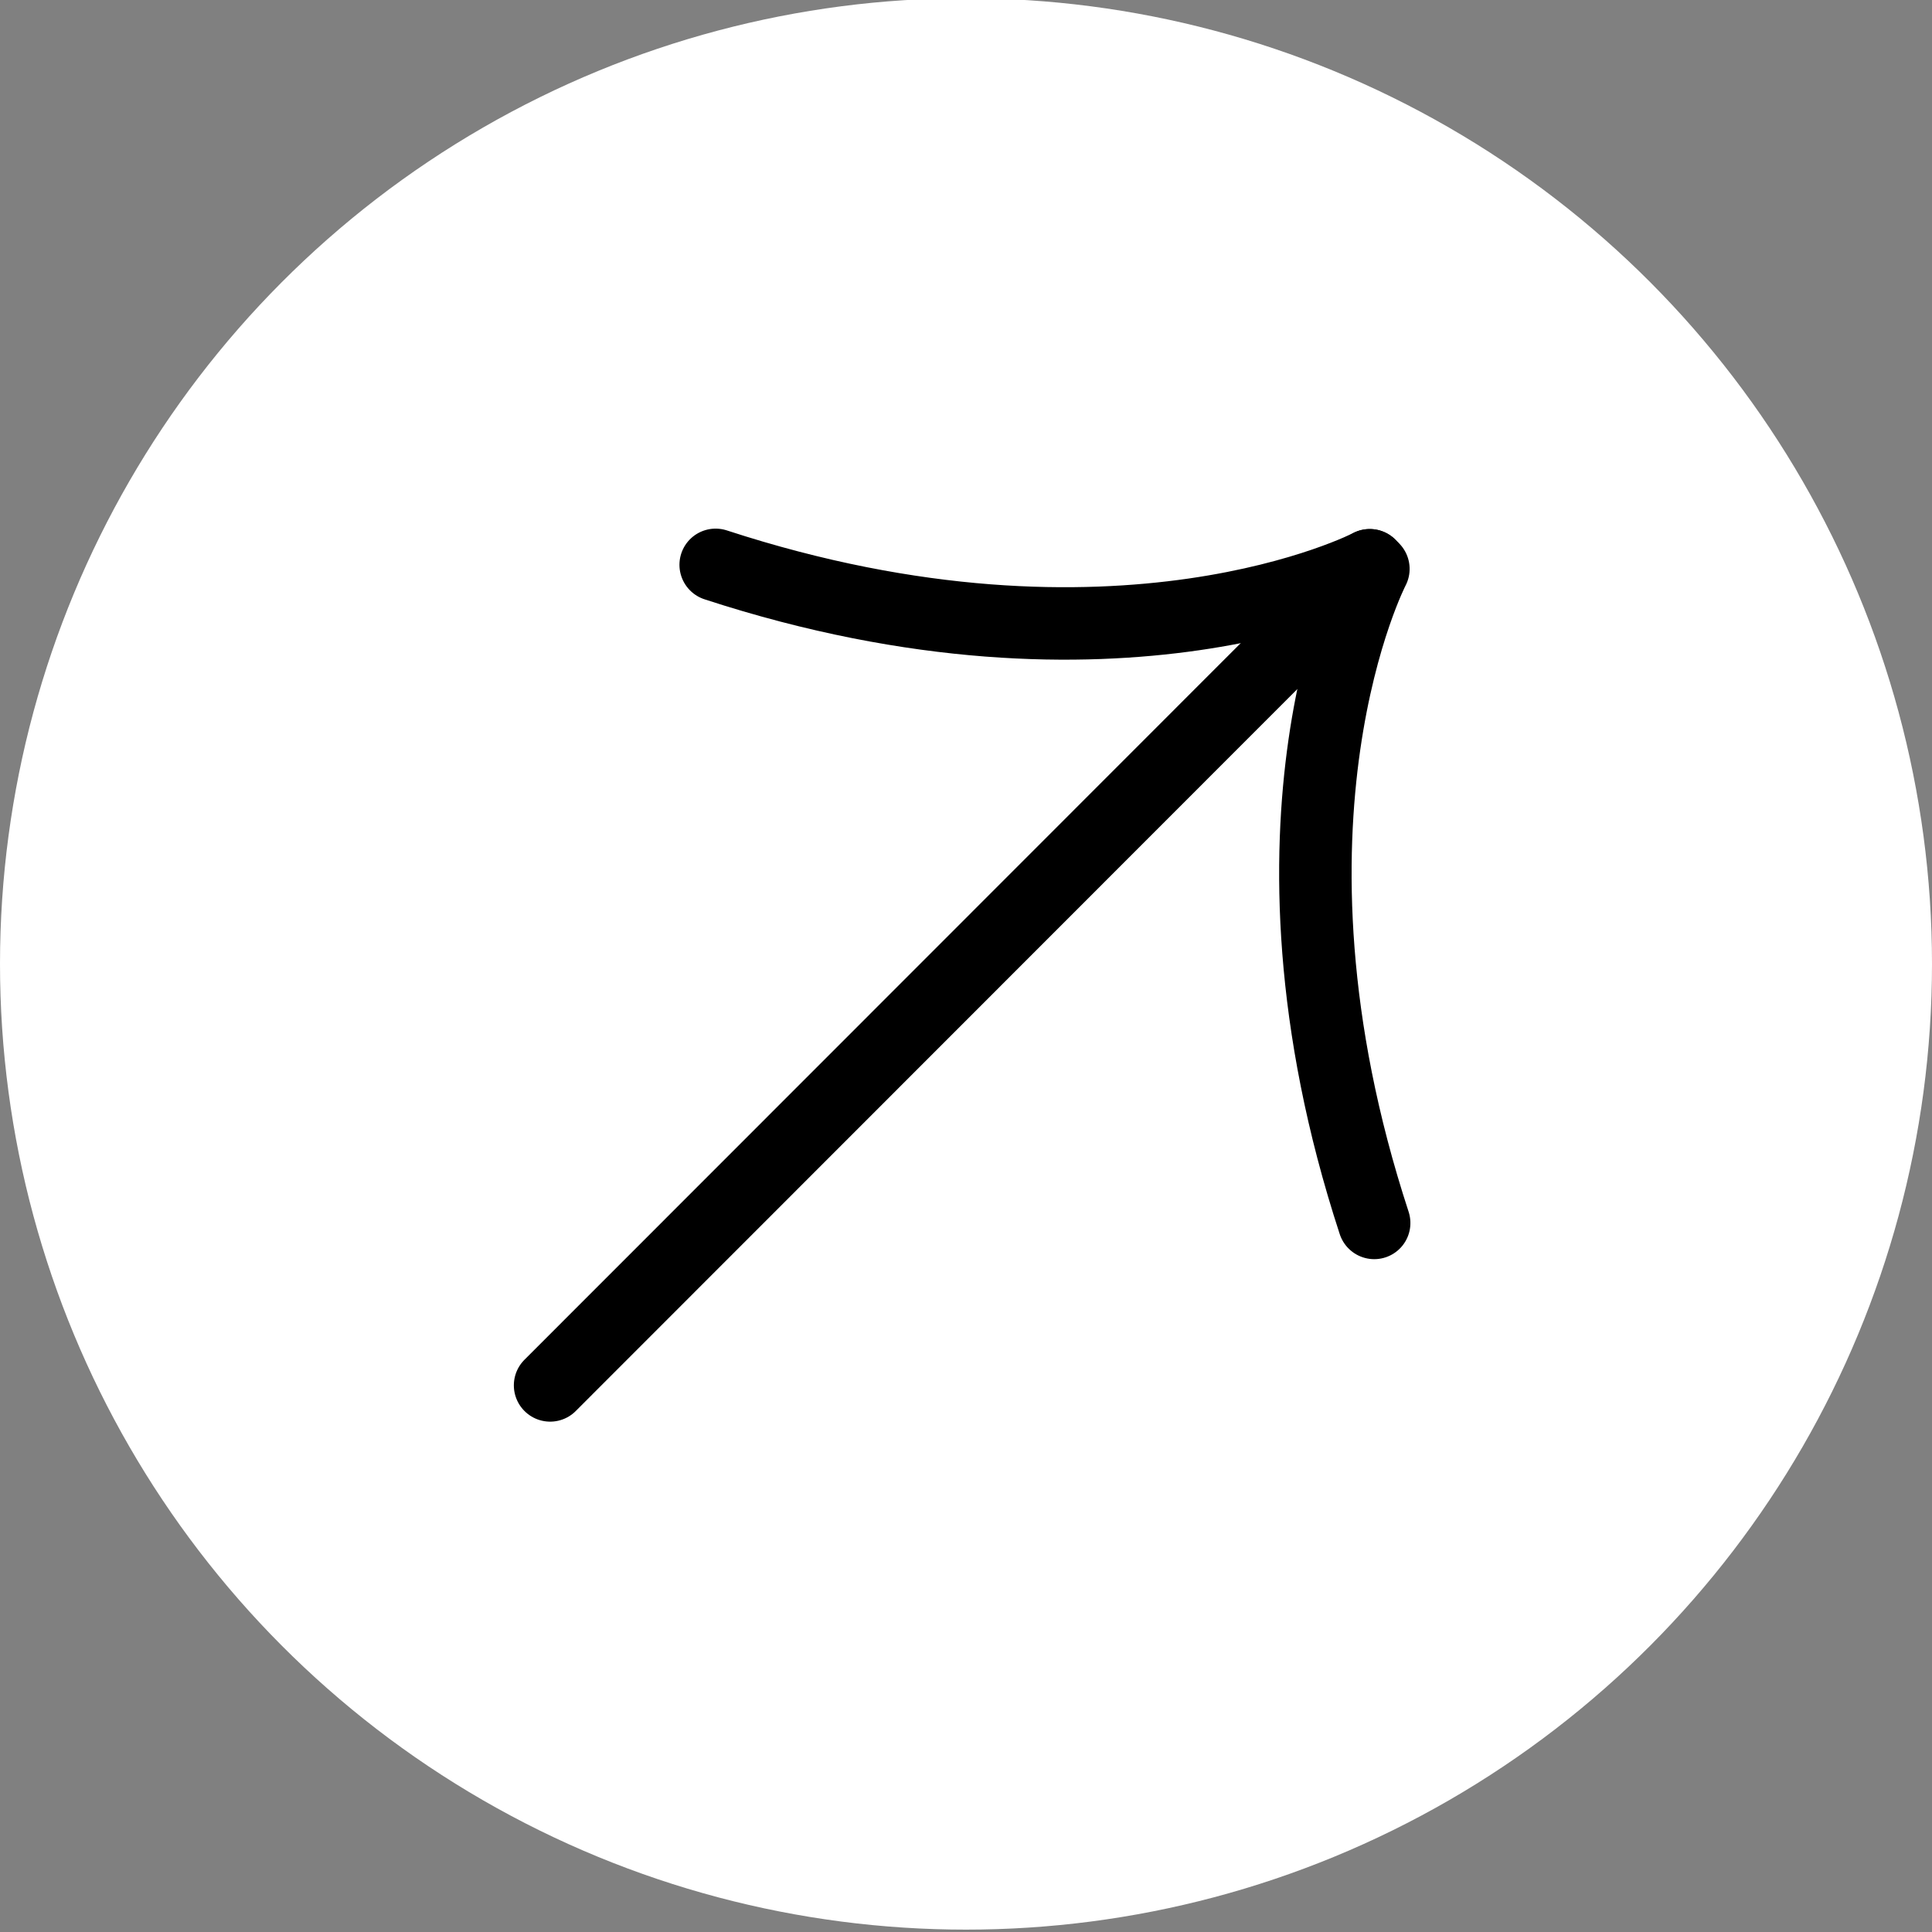
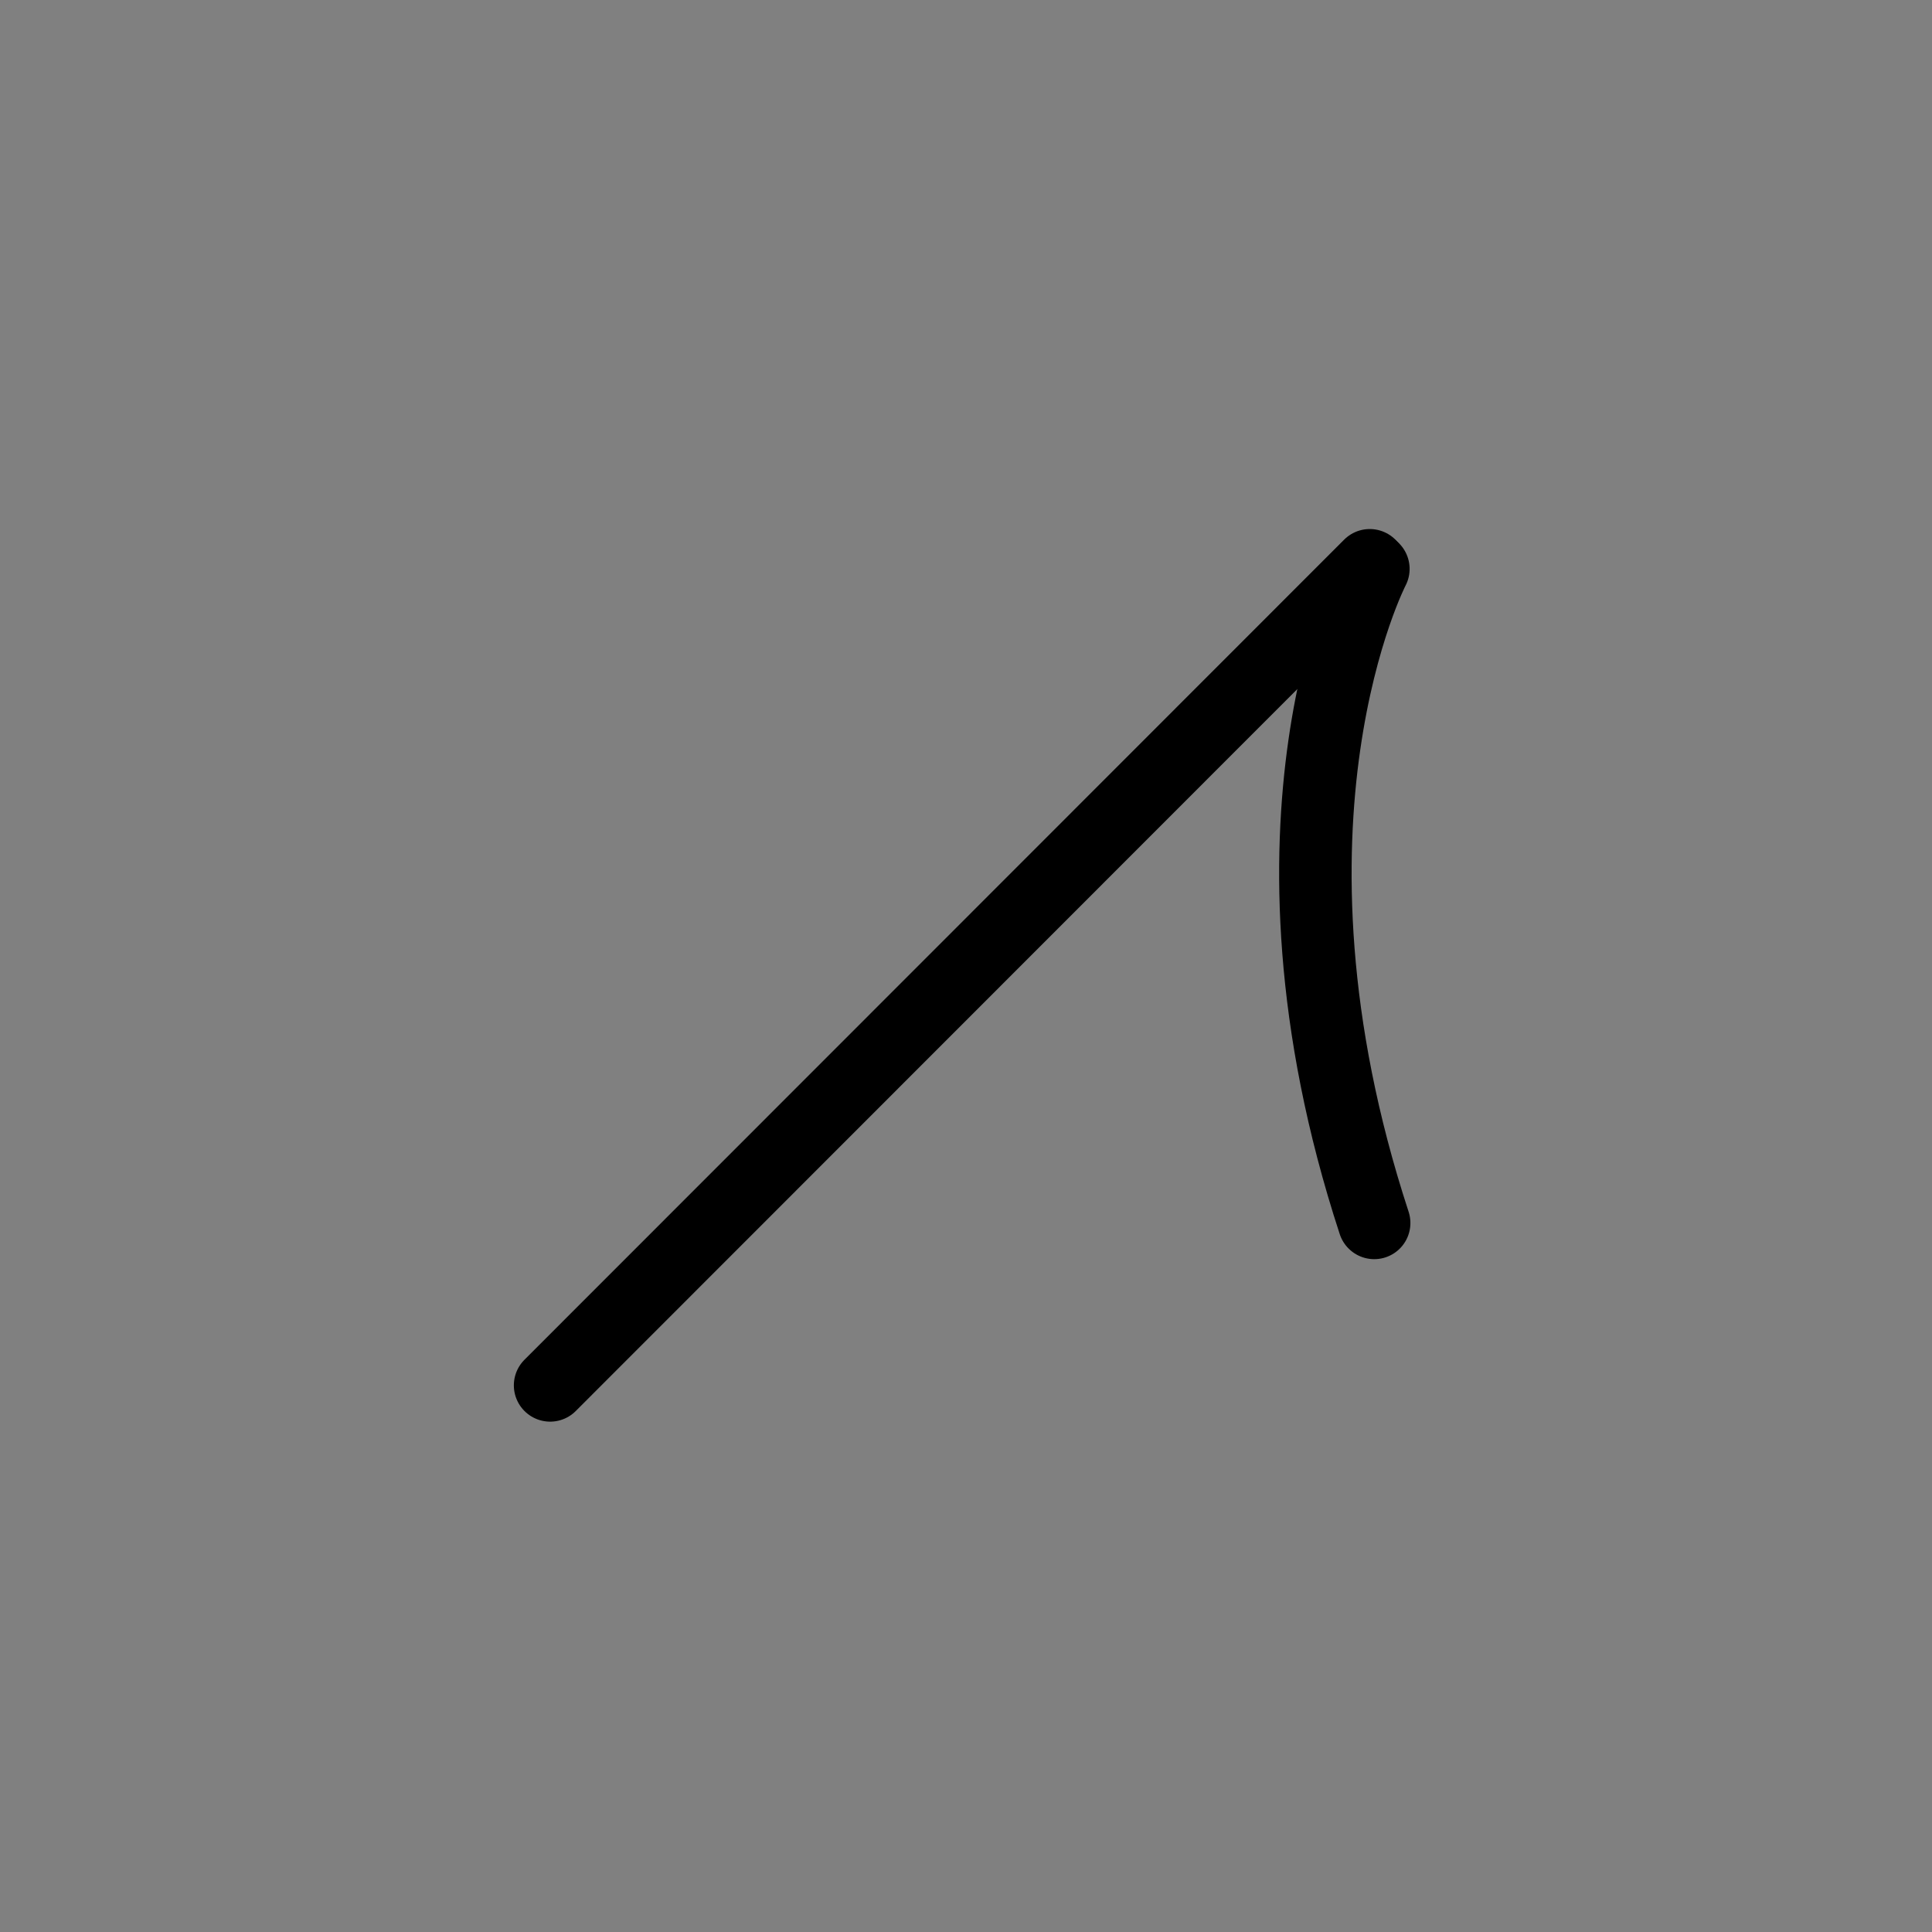
<svg xmlns="http://www.w3.org/2000/svg" width="100%" height="100%" viewBox="0 0 80 80" version="1.1" xml:space="preserve" style="fill-rule:evenodd;clip-rule:evenodd;stroke-linecap:round;stroke-linejoin:round;stroke-miterlimit:1.5;">
  <rect x="0" y="0" width="80" height="80" fill="#808080" stroke="none" />
  <g transform="matrix(1,0,0,1,-686.526,-249)">
    <g transform="matrix(1,0,0,9.801,0,0)">
      <g transform="matrix(1,0,0,0.102,0,0)">
-         <circle cx="726.526" cy="289" r="40" style="fill:white;" />
-       </g>
+         </g>
    </g>
    <g transform="matrix(1,0,0,9.801,0,0)">
      <g transform="matrix(0.814,0.083,-7.974,0.814,430.735,-42.733)">
        <g transform="matrix(0.707,-0.072,0.707,0.072,1.598,52.066)">
          <path d="M602,268L631.561,238.439" style="fill:none;stroke:black;stroke-width:2.61px;" />
        </g>
        <g transform="matrix(0.707,-0.072,0.707,0.072,1.598,52.066)">
-           <path d="M631.561,238.439C631.561,238.439 622.501,243.17 608,238.439" style="fill:none;stroke:black;stroke-width:2.61px;" />
-         </g>
+           </g>
        <g transform="matrix(-0.707,-0.072,-0.707,0.072,1231.96,52.066)">
          <path d="M631.561,238.439C631.561,238.439 622.501,243.17 608,238.439" style="fill:none;stroke:black;stroke-width:2.61px;" />
        </g>
      </g>
    </g>
  </g>
</svg>